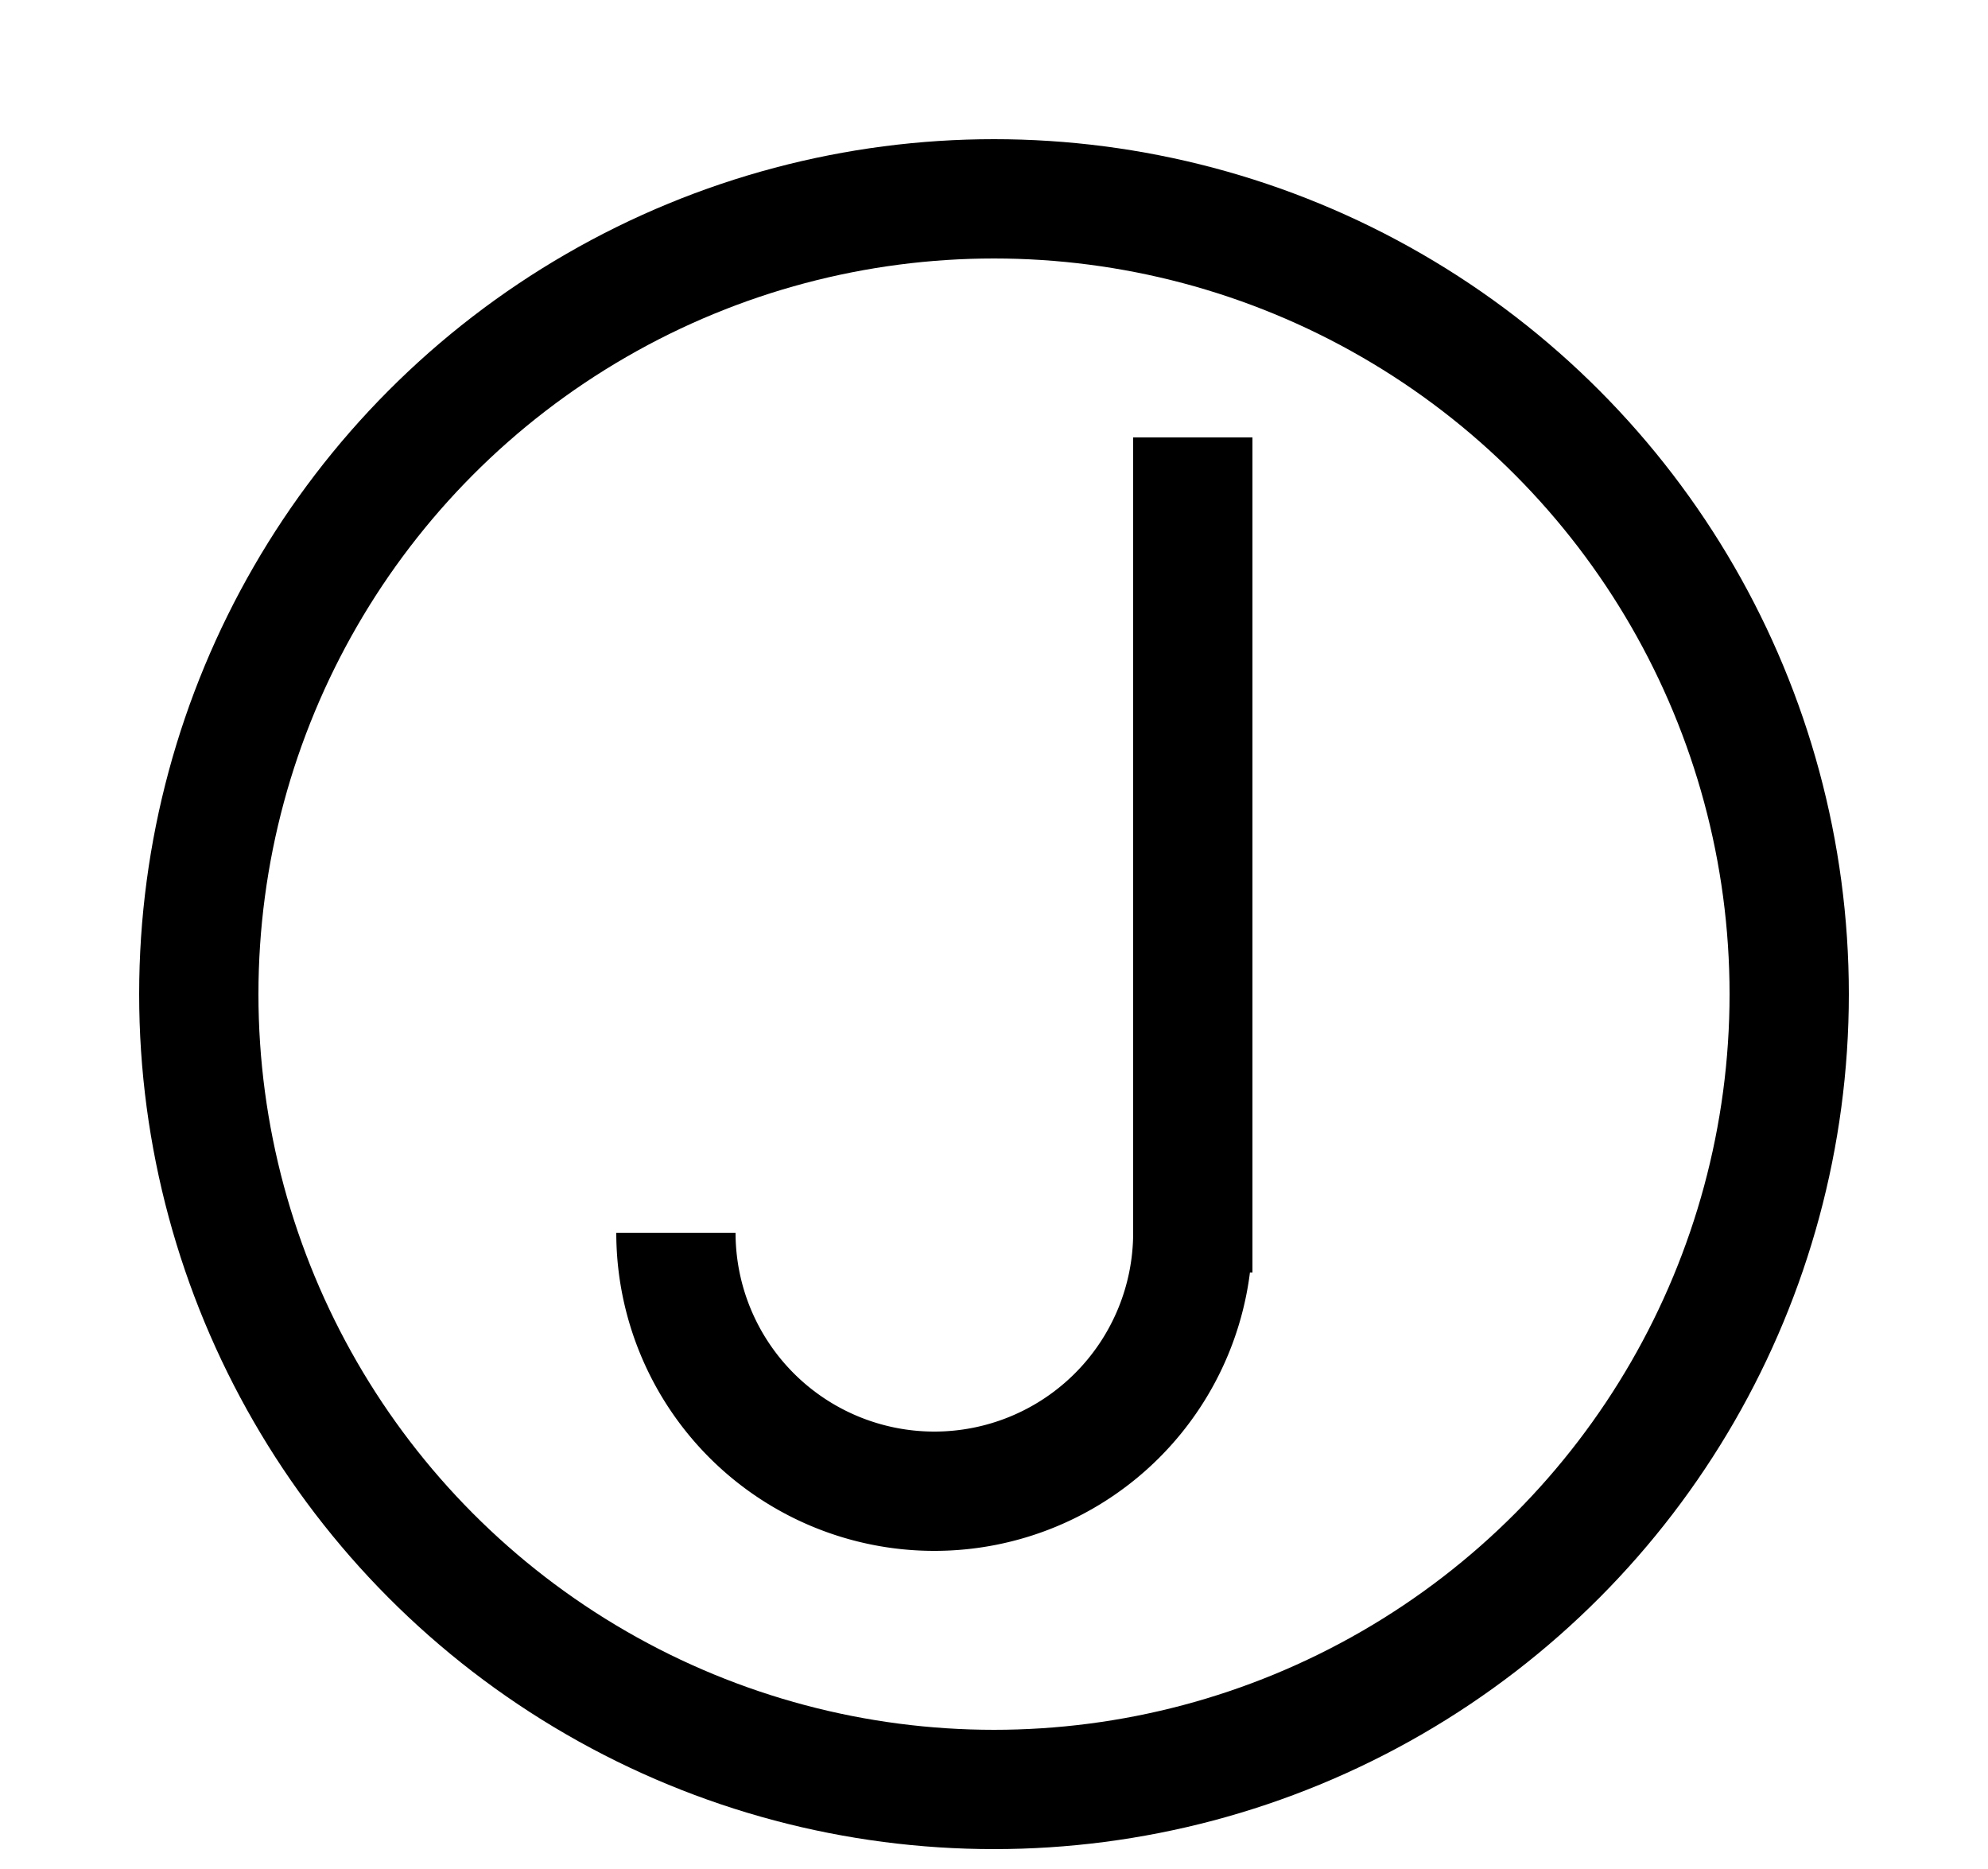
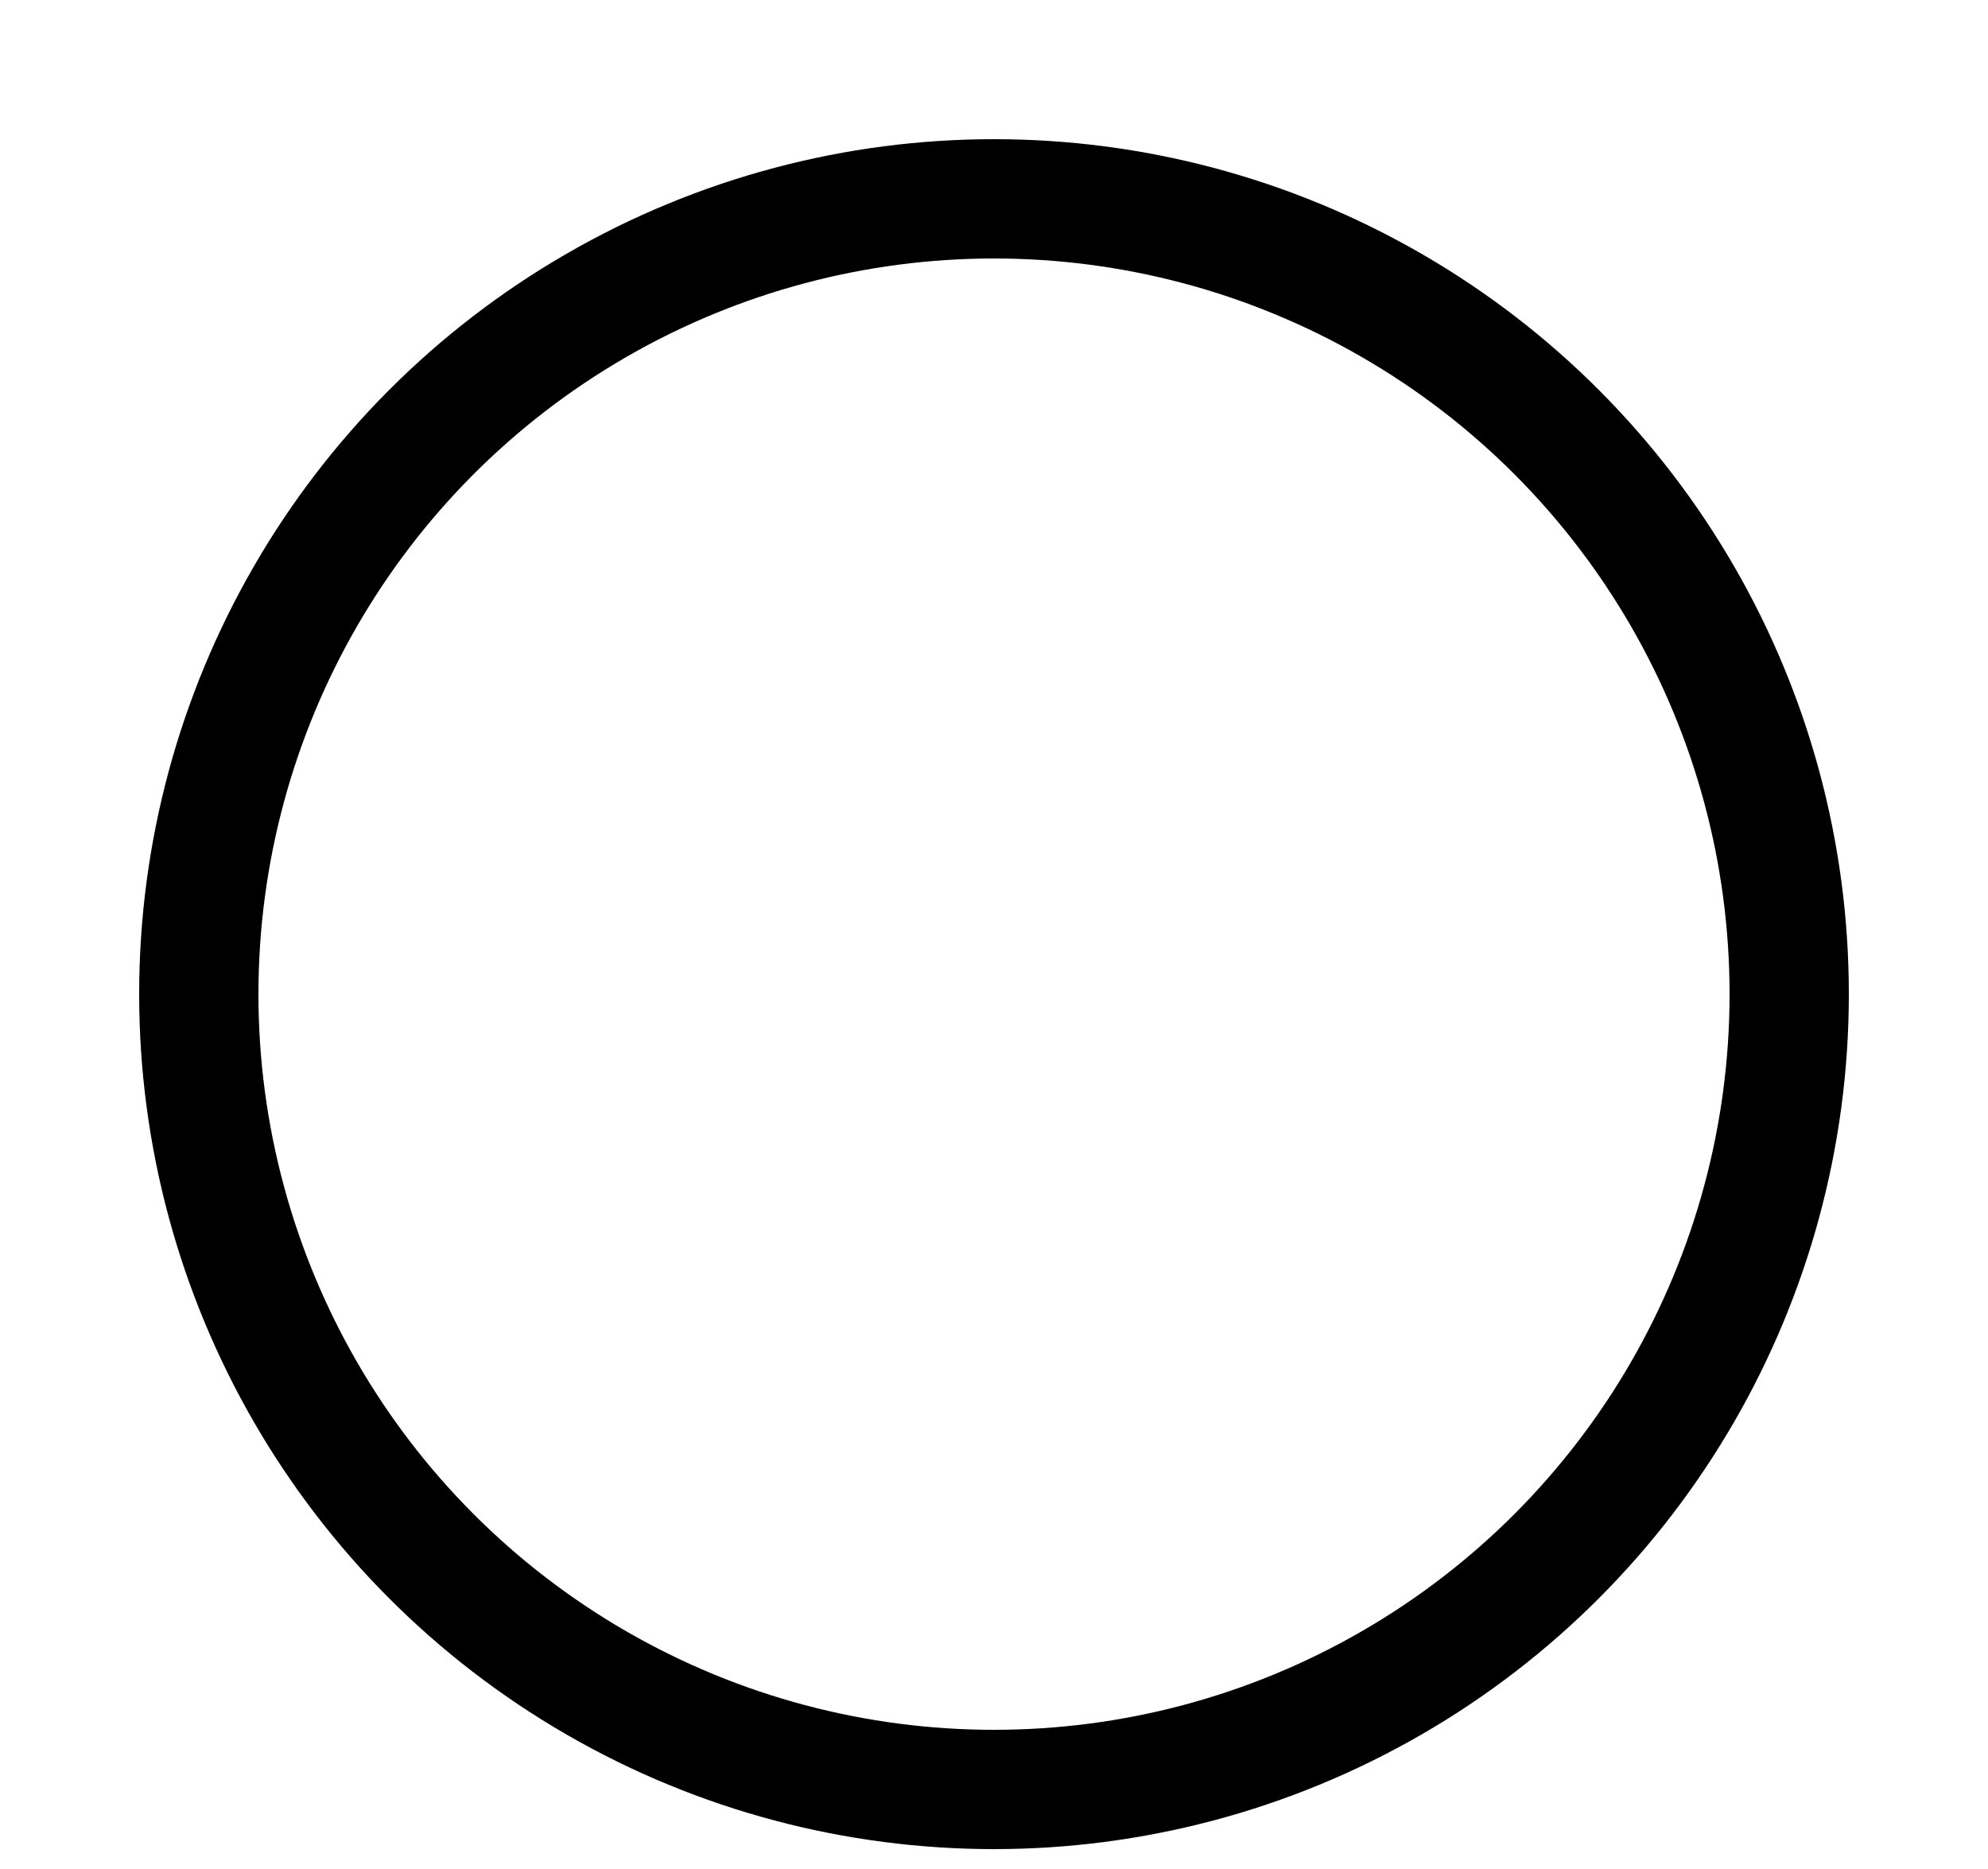
<svg xmlns="http://www.w3.org/2000/svg" viewBox="0 0 50 47">
  <title>J</title>
  <circle cx="25" cy="25" r="20" style="fill:none;stroke:black;stroke-width:3" />
-   <line x1="30" y1="32" x2="30" y2="11" style="stroke:black;stroke-width:3" />
-   <path d="M 17,31 A 5,5 0 0,0 30,31" style="fill:none;stroke:black;stroke-width:3" />
</svg>